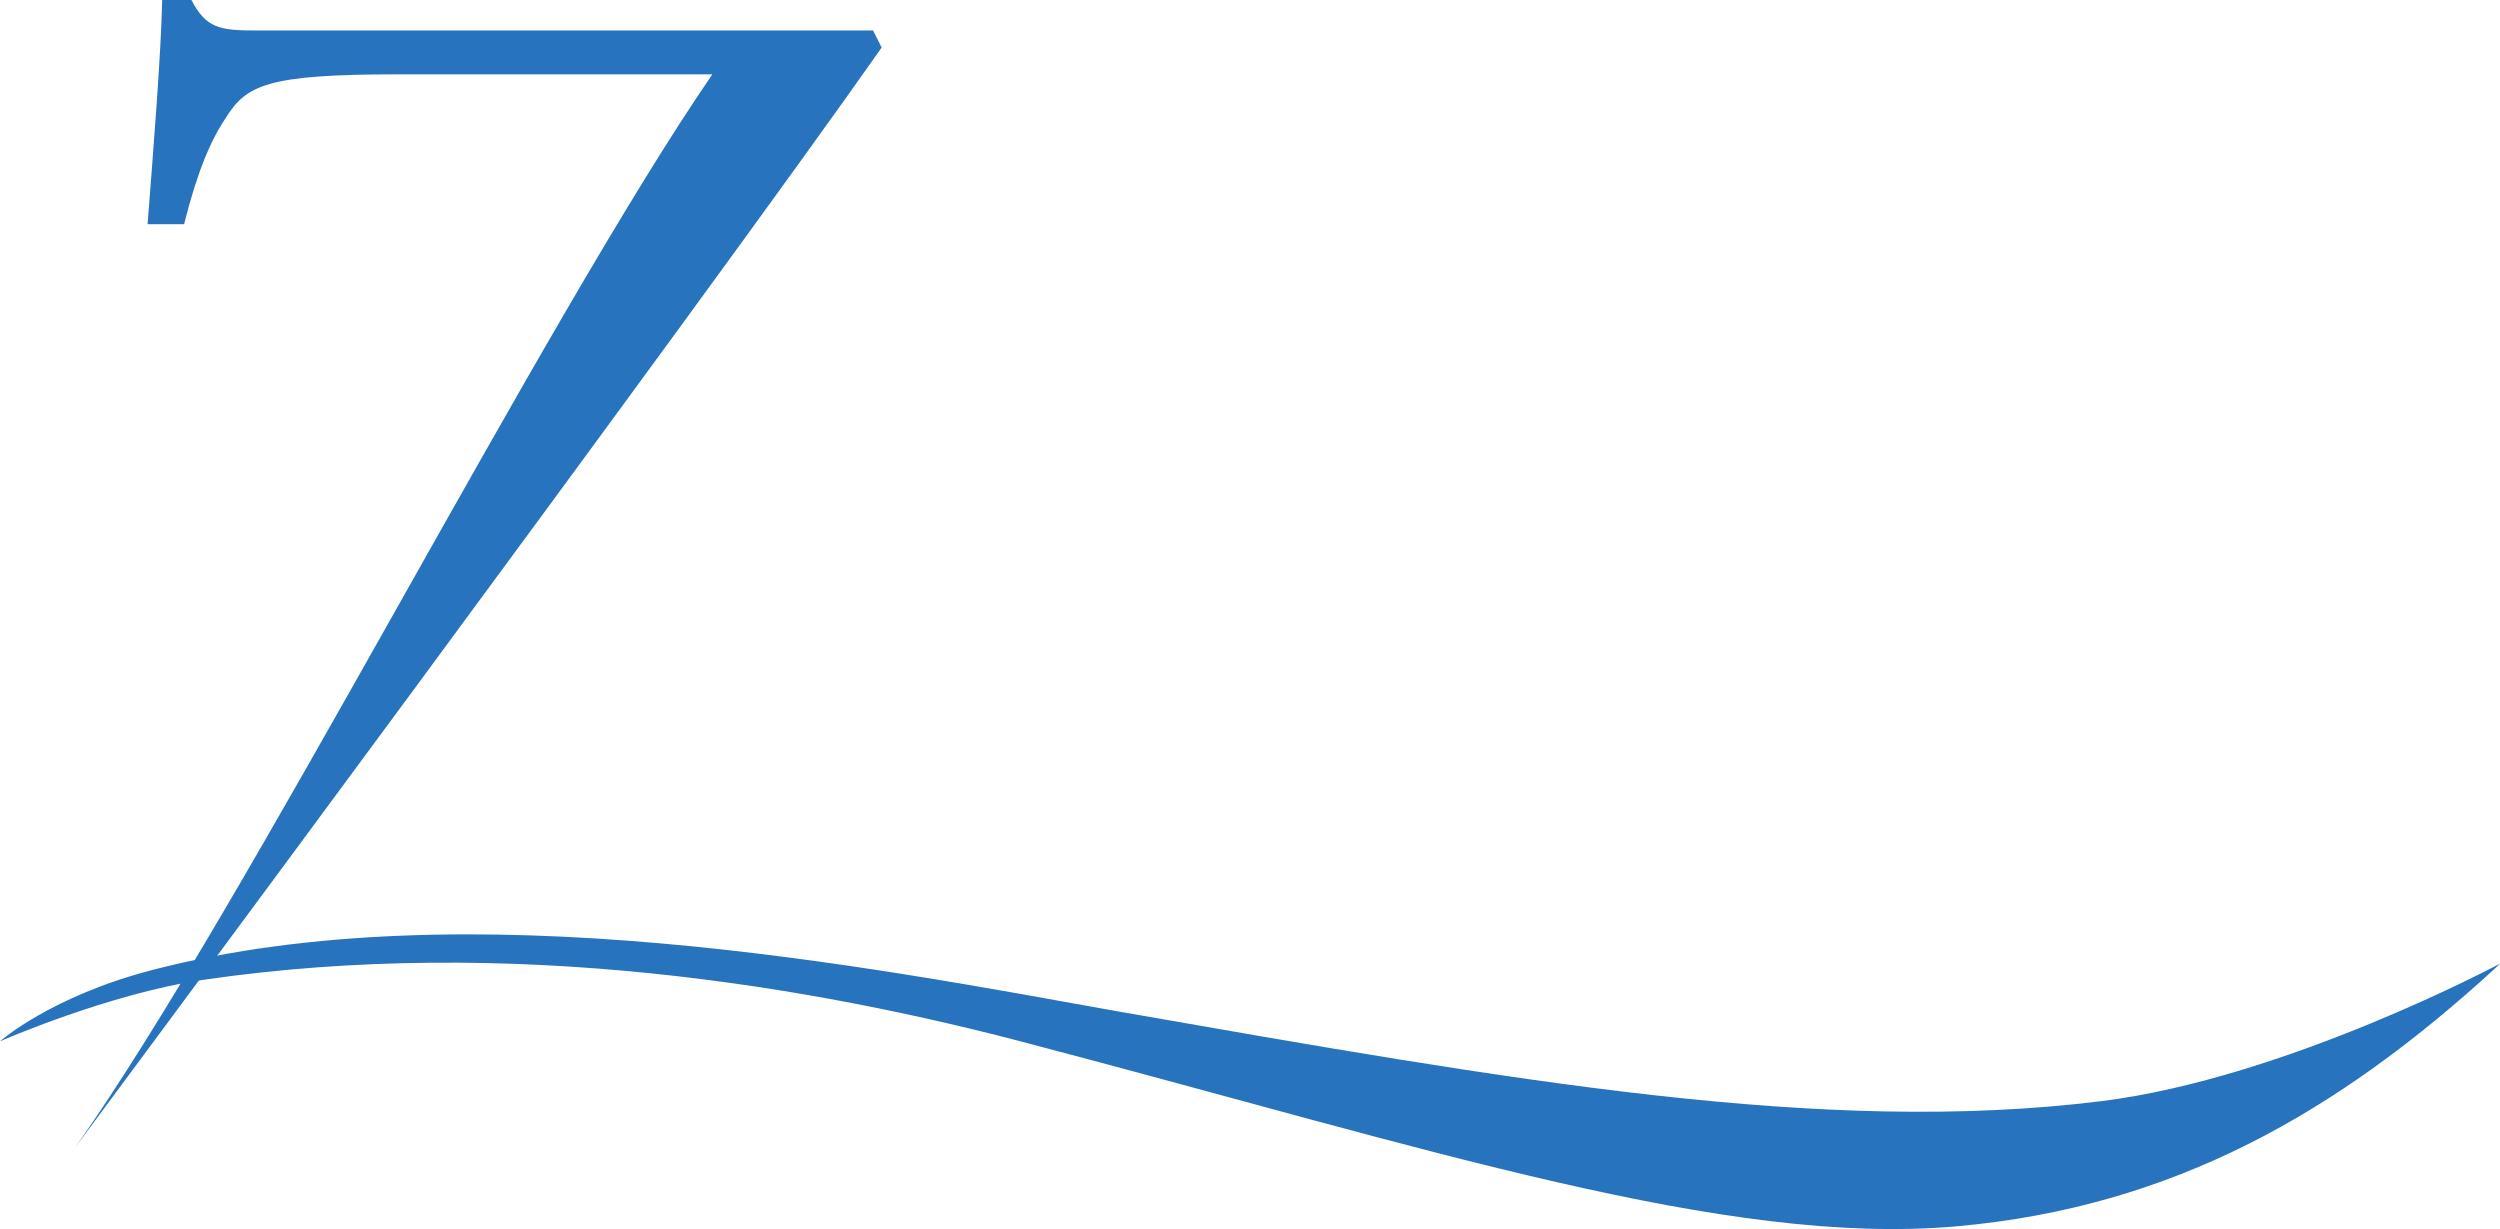
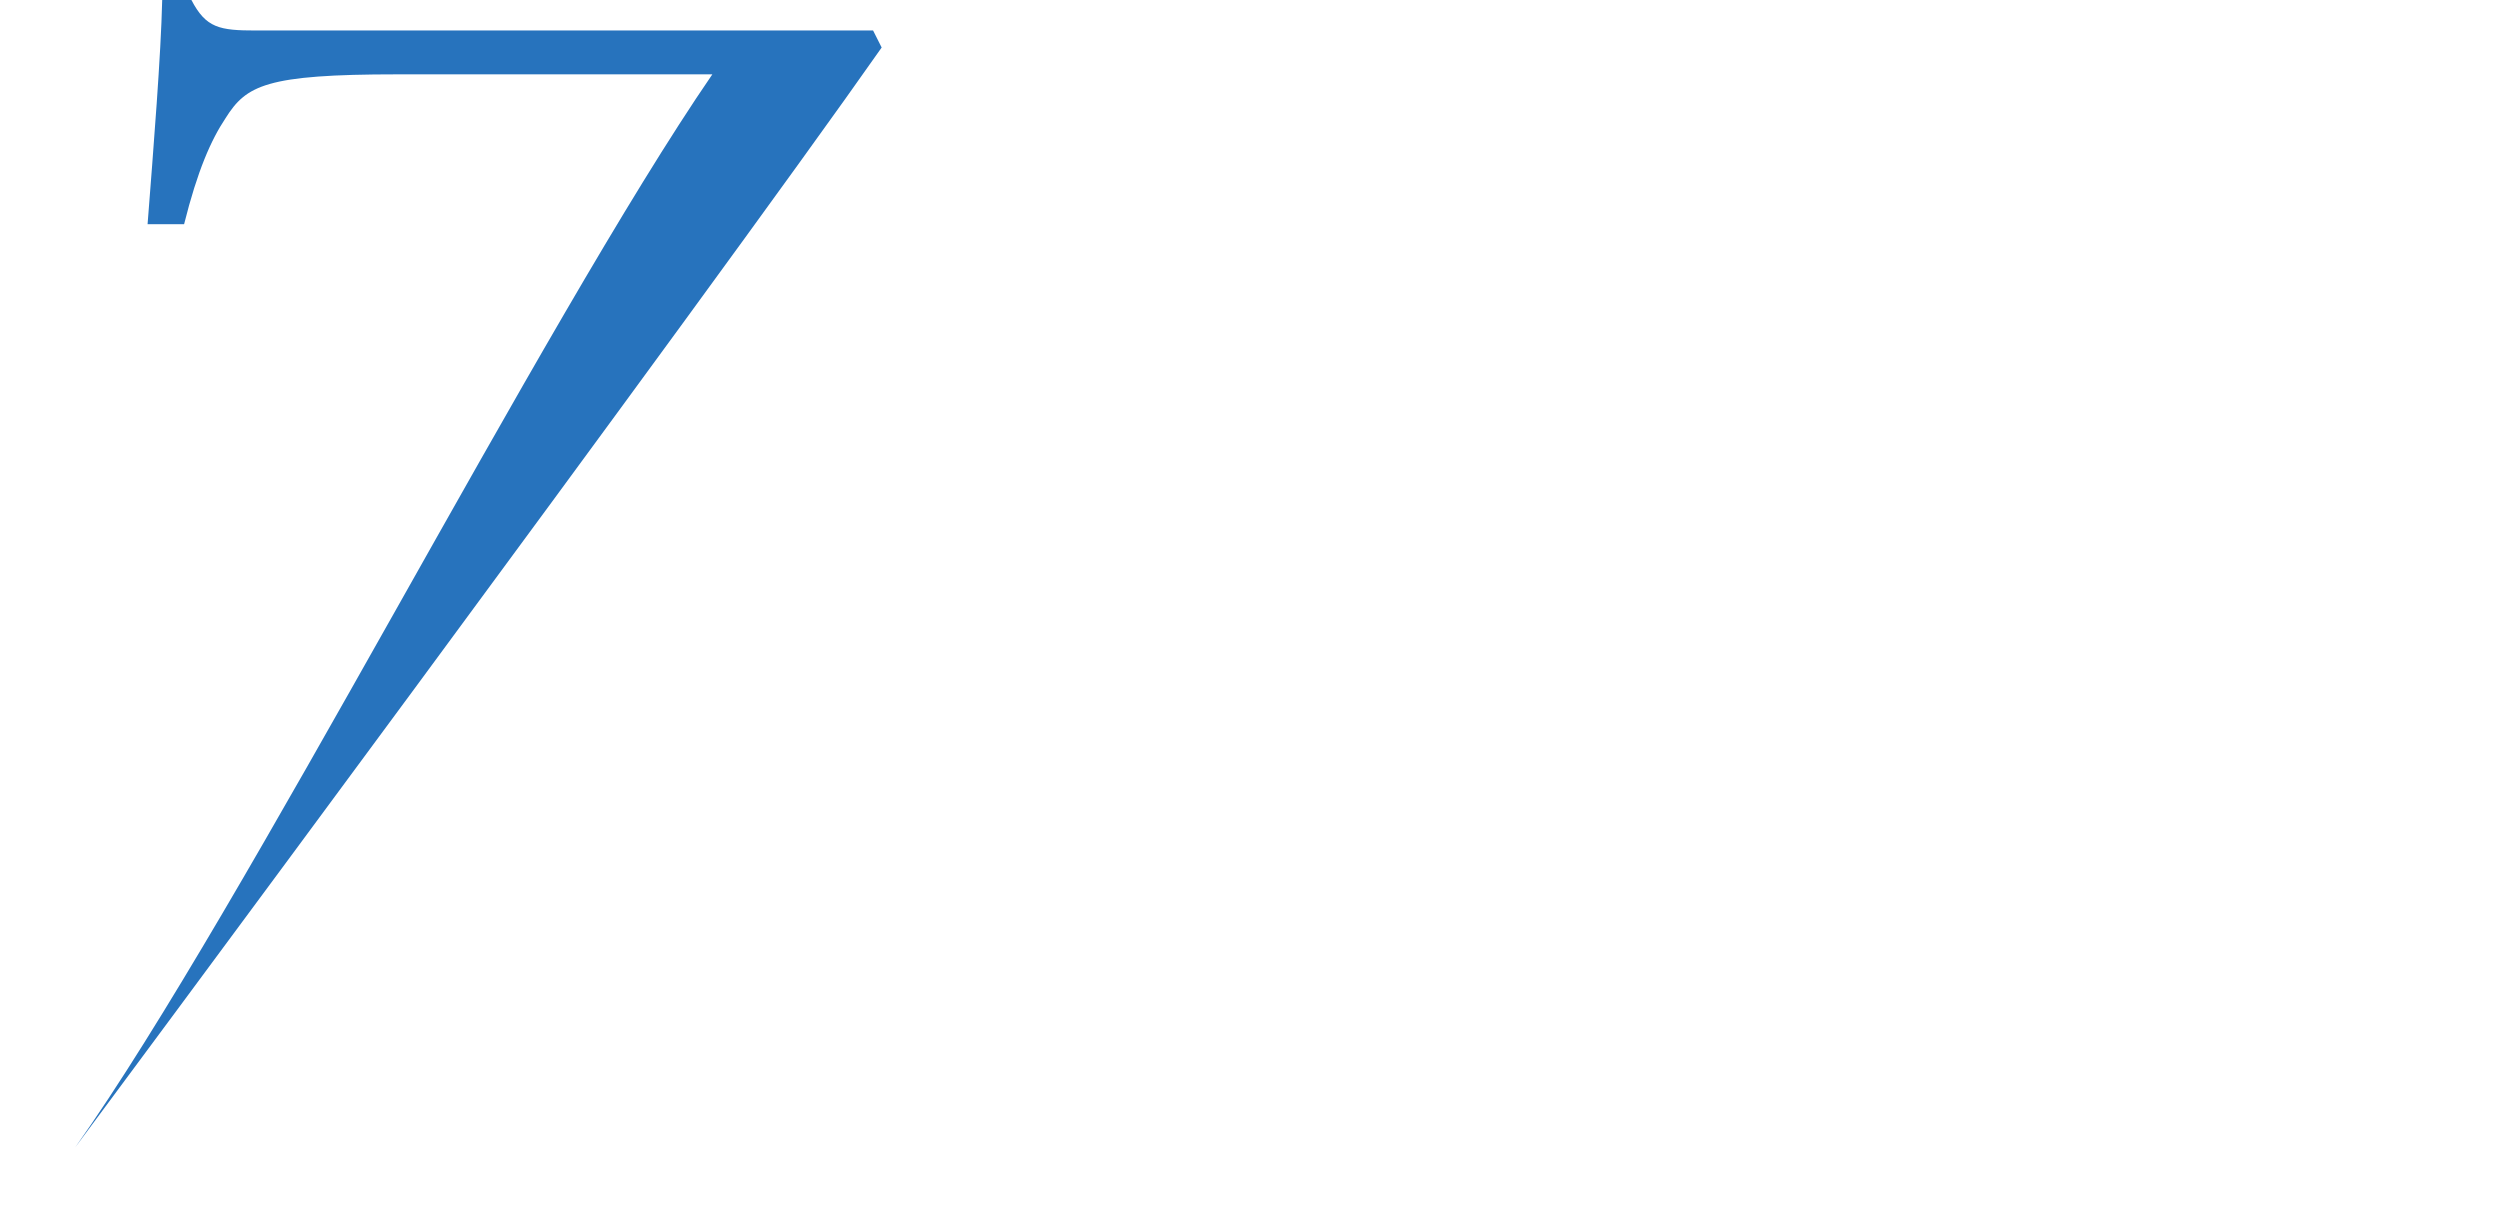
<svg xmlns="http://www.w3.org/2000/svg" version="1.1" id="Ebene_1" x="0px" y="0px" width="219.584px" height="107.954px" viewBox="32.147 86.552 219.584 107.954" enable-background="new 32.147 86.552 219.584 107.954" xml:space="preserve">
  <g>
    <path fill="#2773BD" d="M38.753,187.33c14.984-21.193,40.979-72.417,55.962-94.248H67.047c-11.558,0-13.271,0.965-15.089,3.849   c-1.284,1.93-2.464,4.608-3.642,9.316h-3.207c0.533-6.85,1.175-14.878,1.284-19.695h2.566c1.284,2.462,2.462,2.679,5.672,2.679   h54.202l0.753,1.496C94.815,111.811,38.753,187.33,38.753,187.33z" />
  </g>
-   <path fill="#2773BD" d="M216.732,183.268c-24.377,3.038-51.542-1.781-86.477-7.896c-21.899-3.926-57.051-10.776-84.643-3.645  c-9,2.322-13.465,6.287-13.465,6.287s9.556-4.189,17.845-5.398c27.003-3.951,53.515,0.521,72.927,5.7  c34.749,9.14,60.829,17.733,81.036,15.952c19.144-1.689,33.637-10.086,47.418-22.727c0.127-0.123,0.234-0.231,0.358-0.351  C251.732,171.192,232.923,181.25,216.732,183.268z" />
</svg>